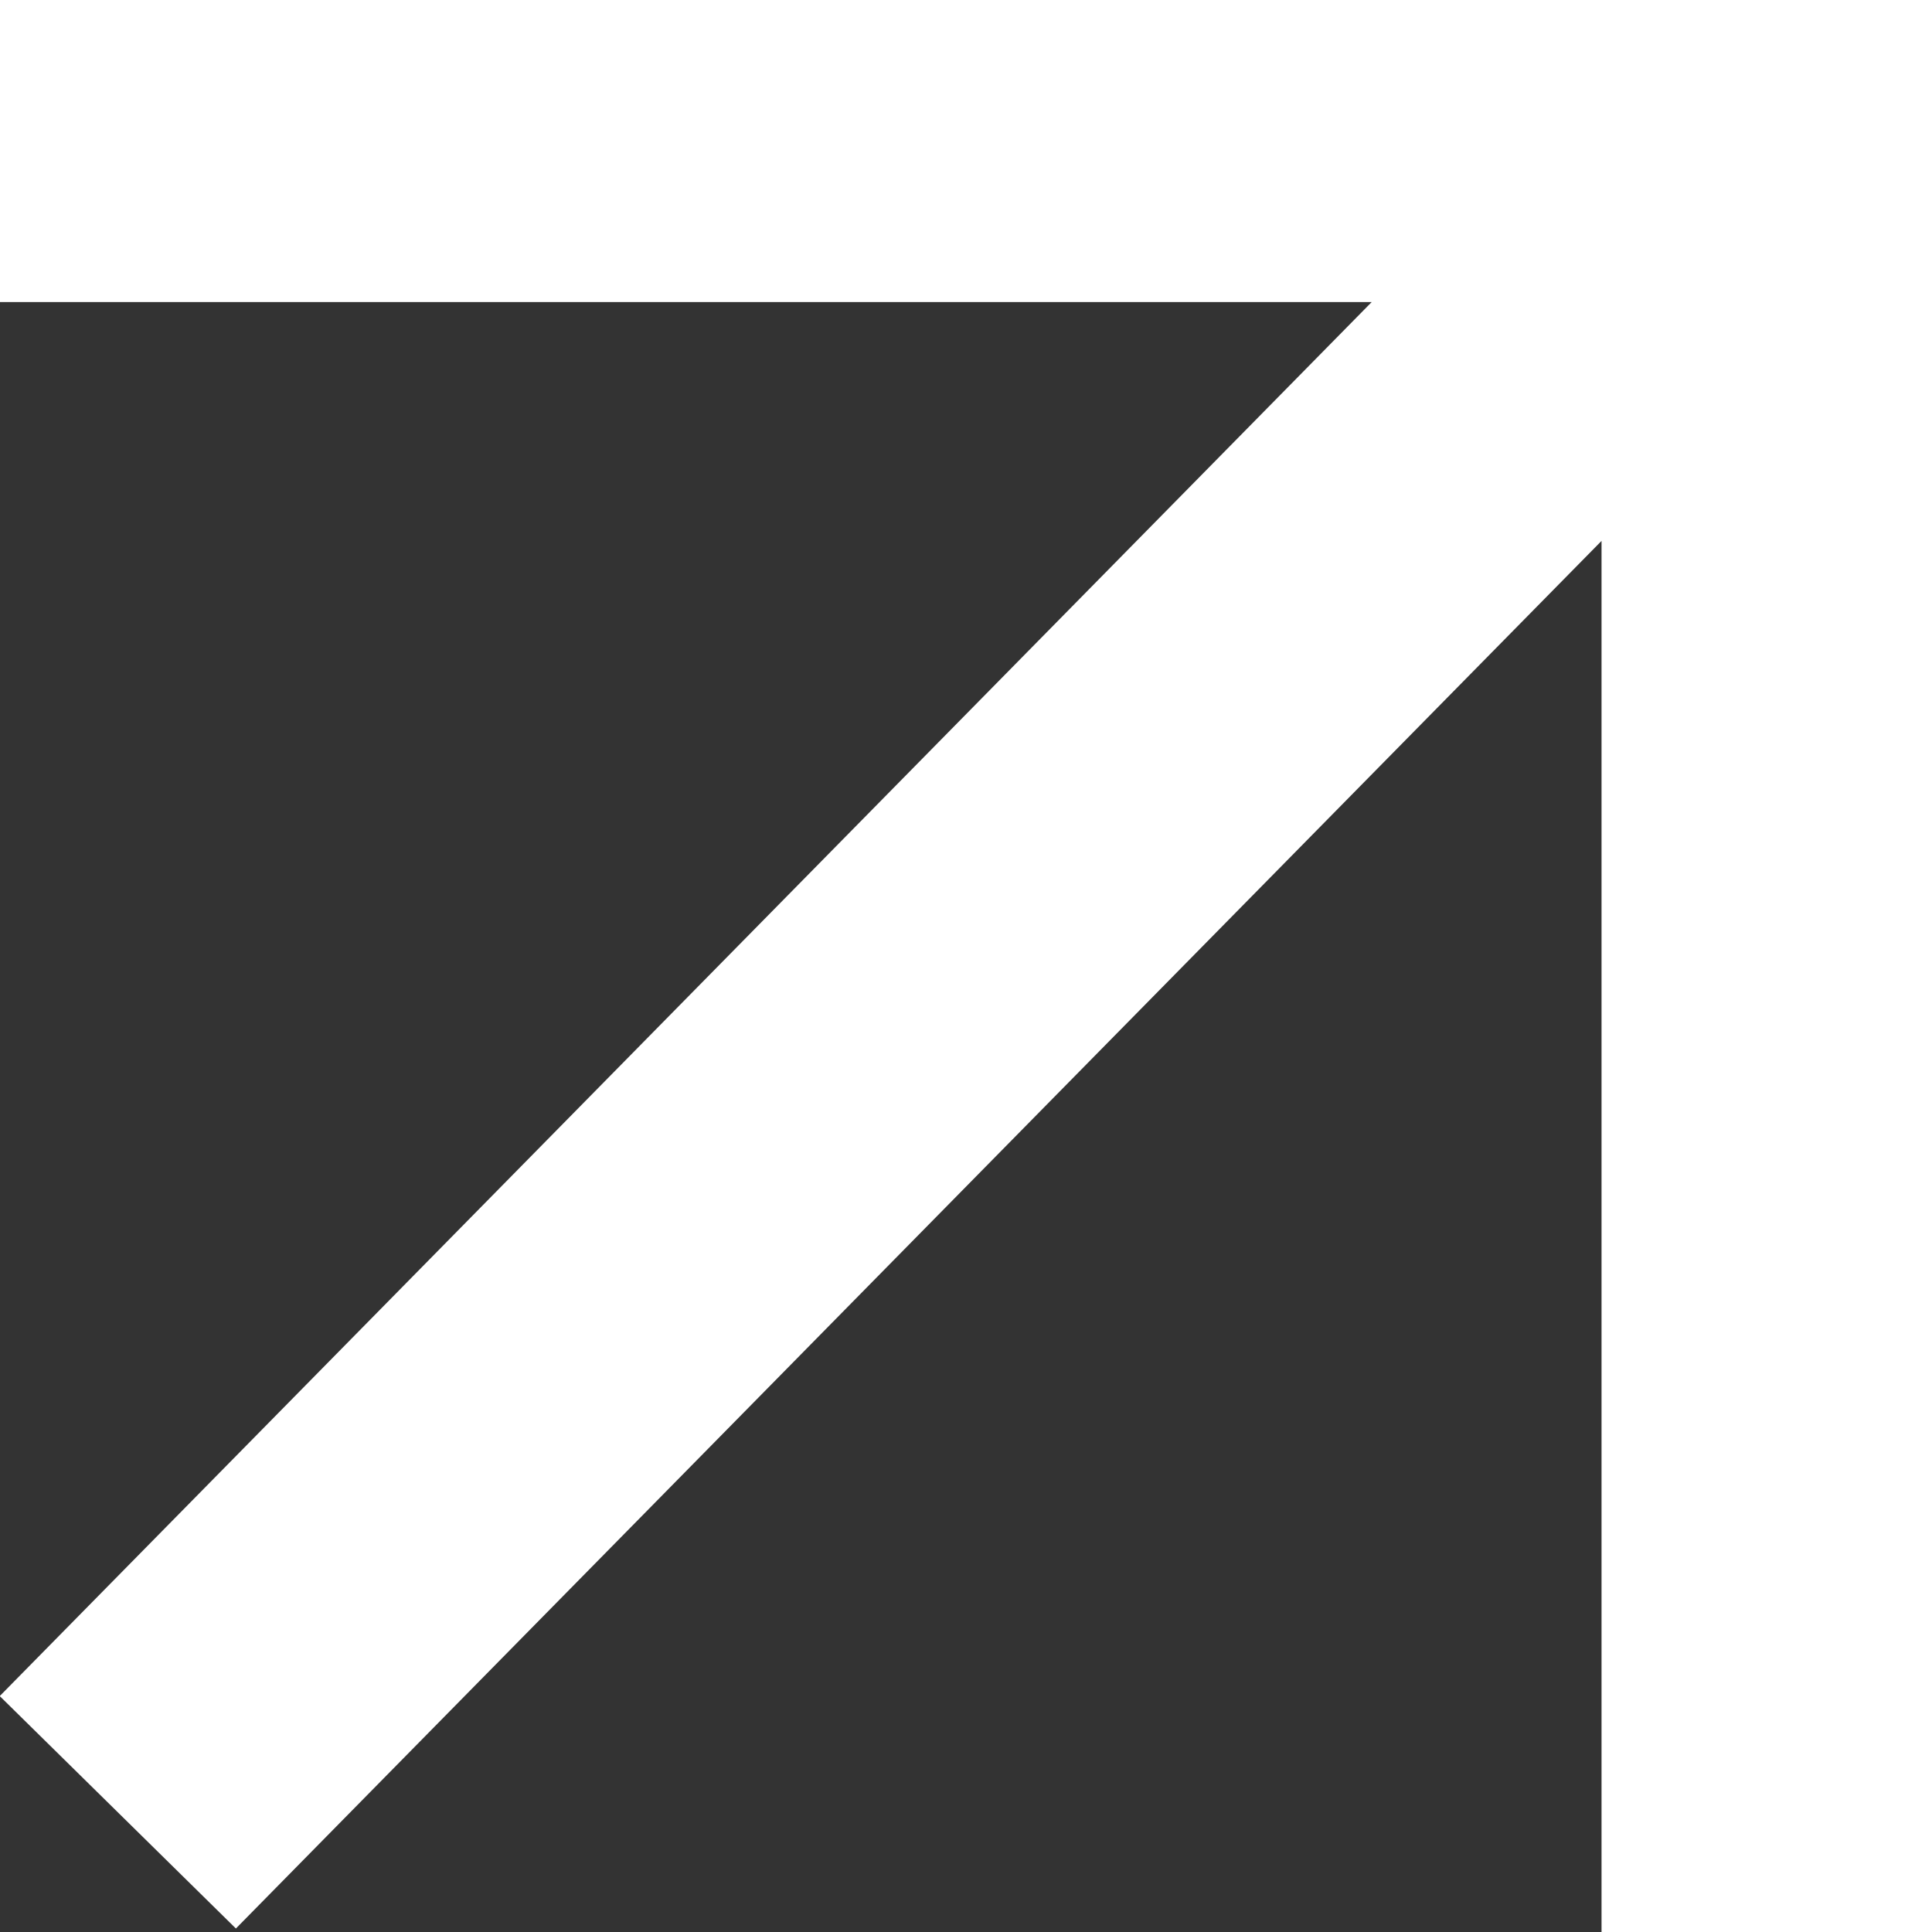
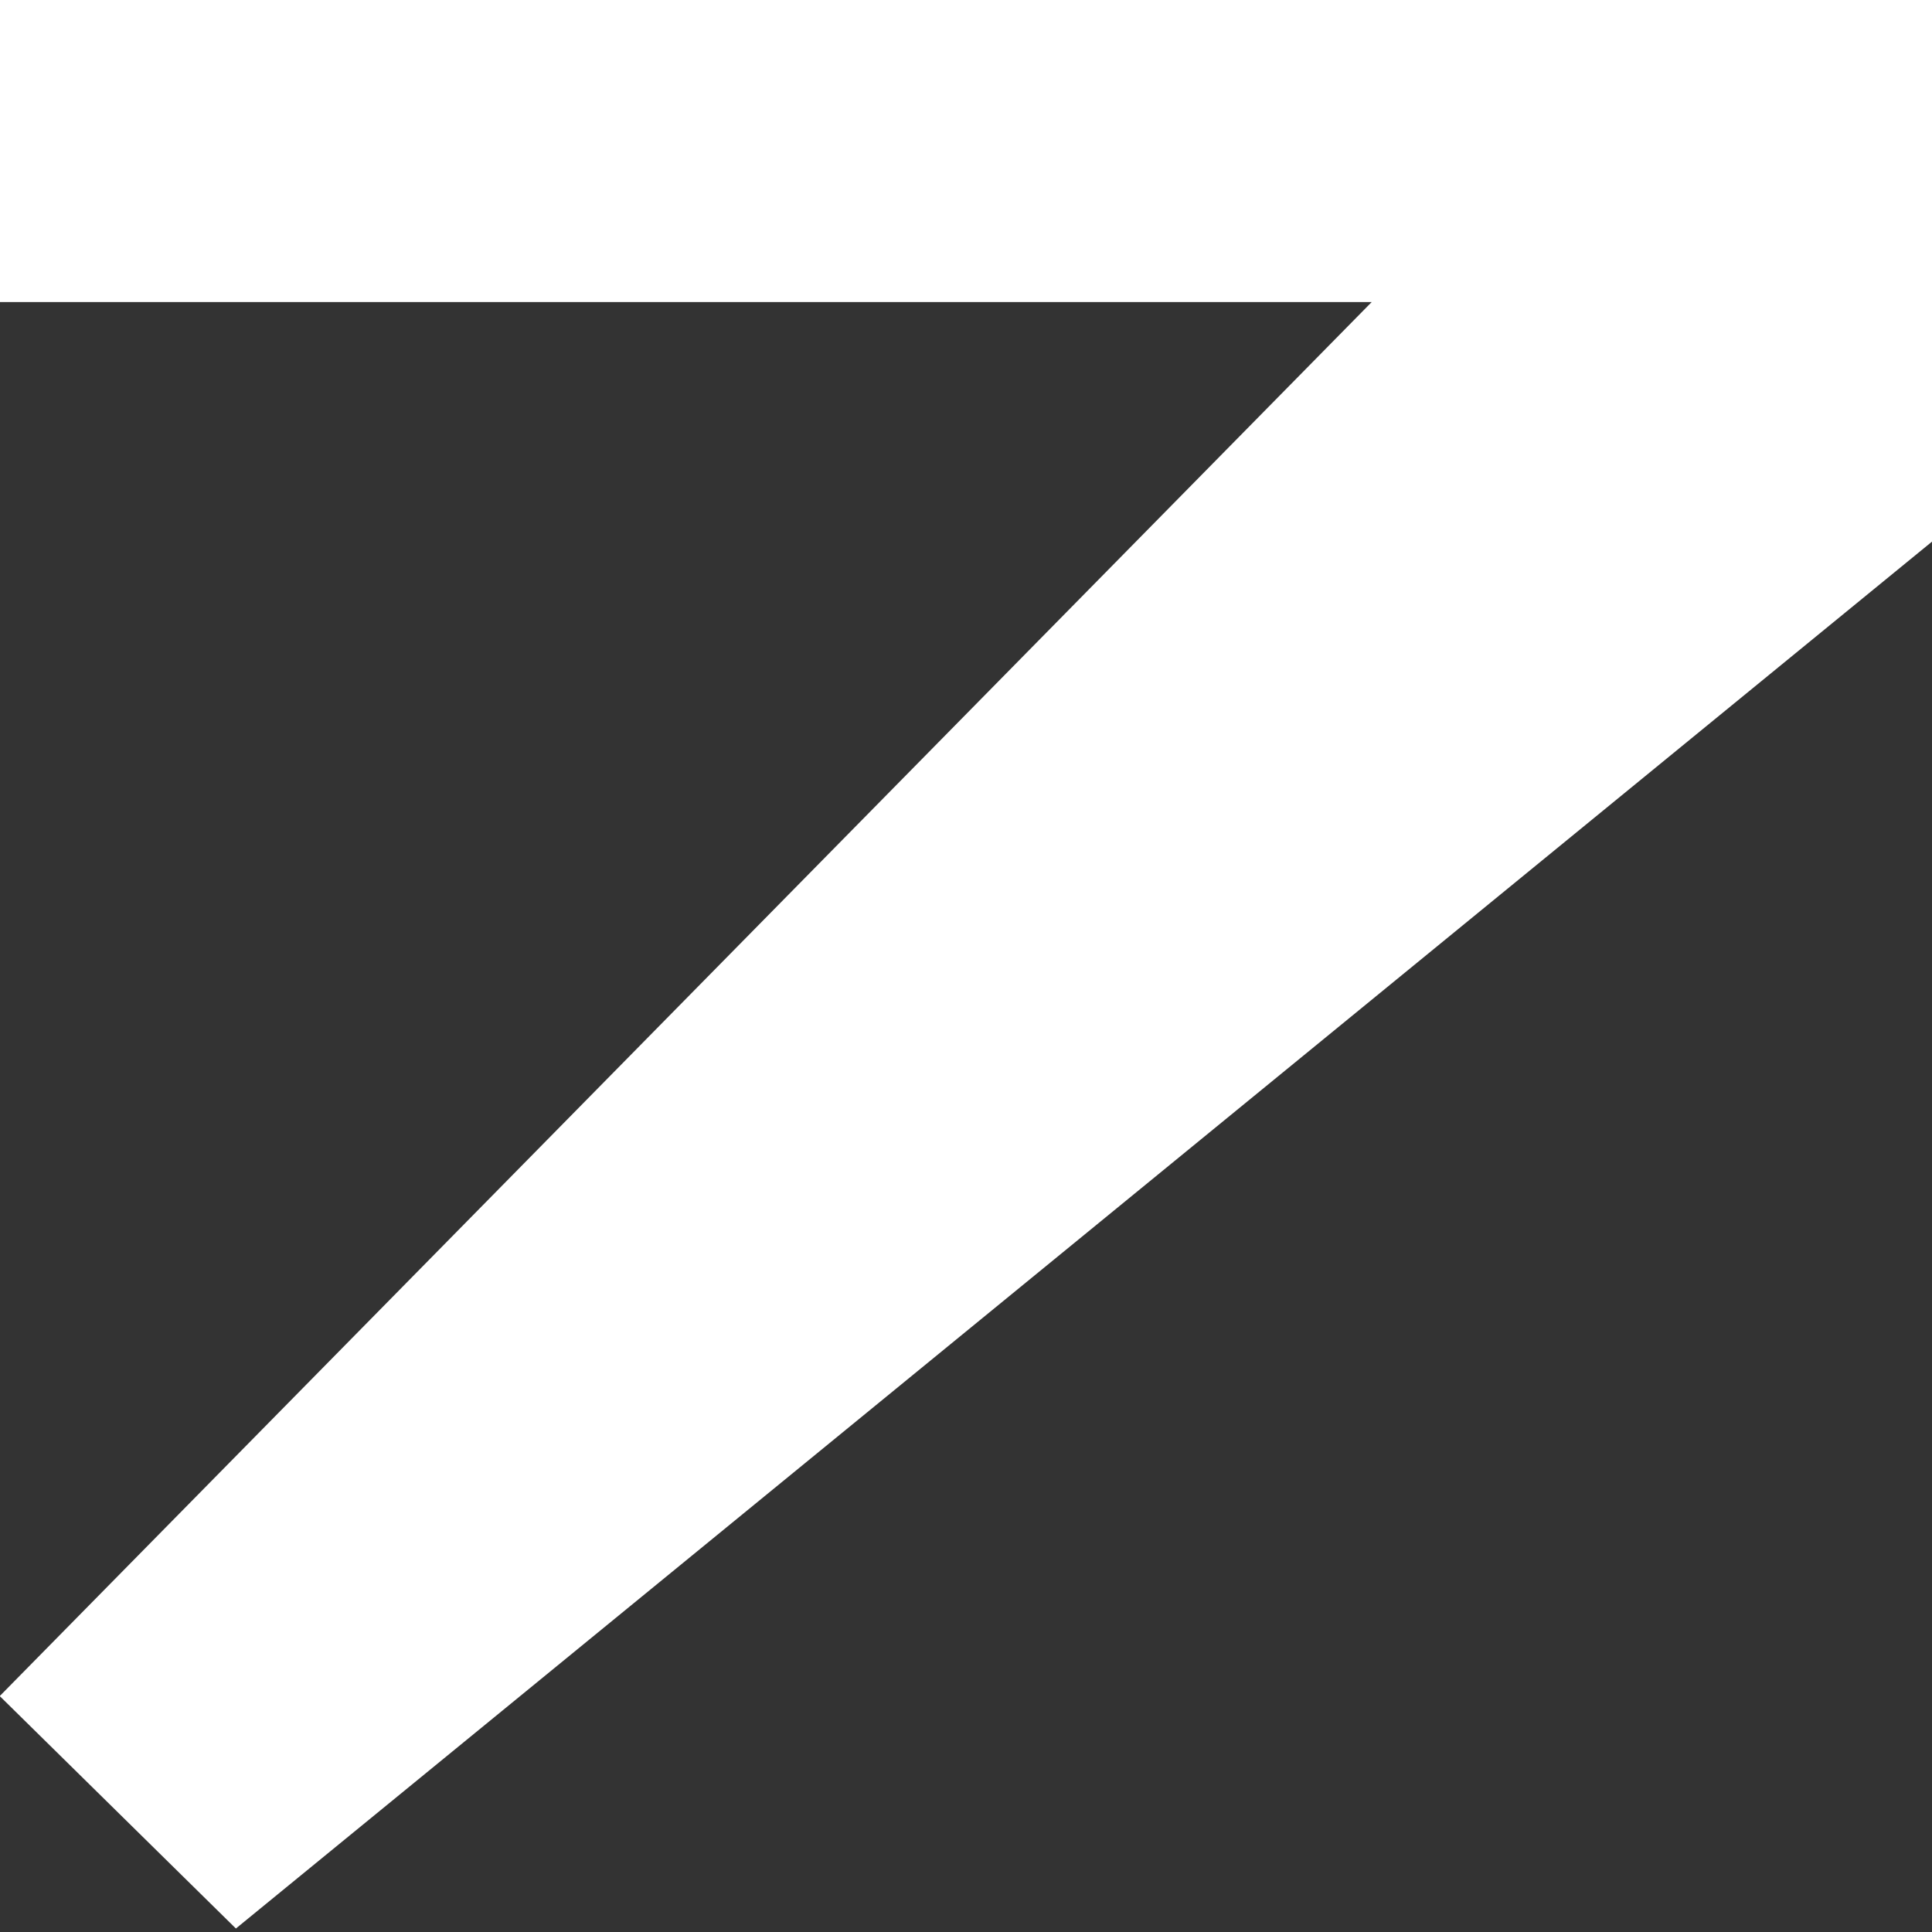
<svg xmlns="http://www.w3.org/2000/svg" width="340" height="340" viewBox="0 0 340 340" fill="none">
  <rect x="0" y="0" width="340" height="340" fill="#333333" stroke="none" />
-   <path d="M340.156 340H281.844V95.19L41.514 339.385L-0.047 298.481L241.397 53.156H0V-5.156H340.156V340Z" fill="white" />
+   <path d="M340.156 340V95.19L41.514 339.385L-0.047 298.481L241.397 53.156H0V-5.156H340.156V340Z" fill="white" />
</svg>